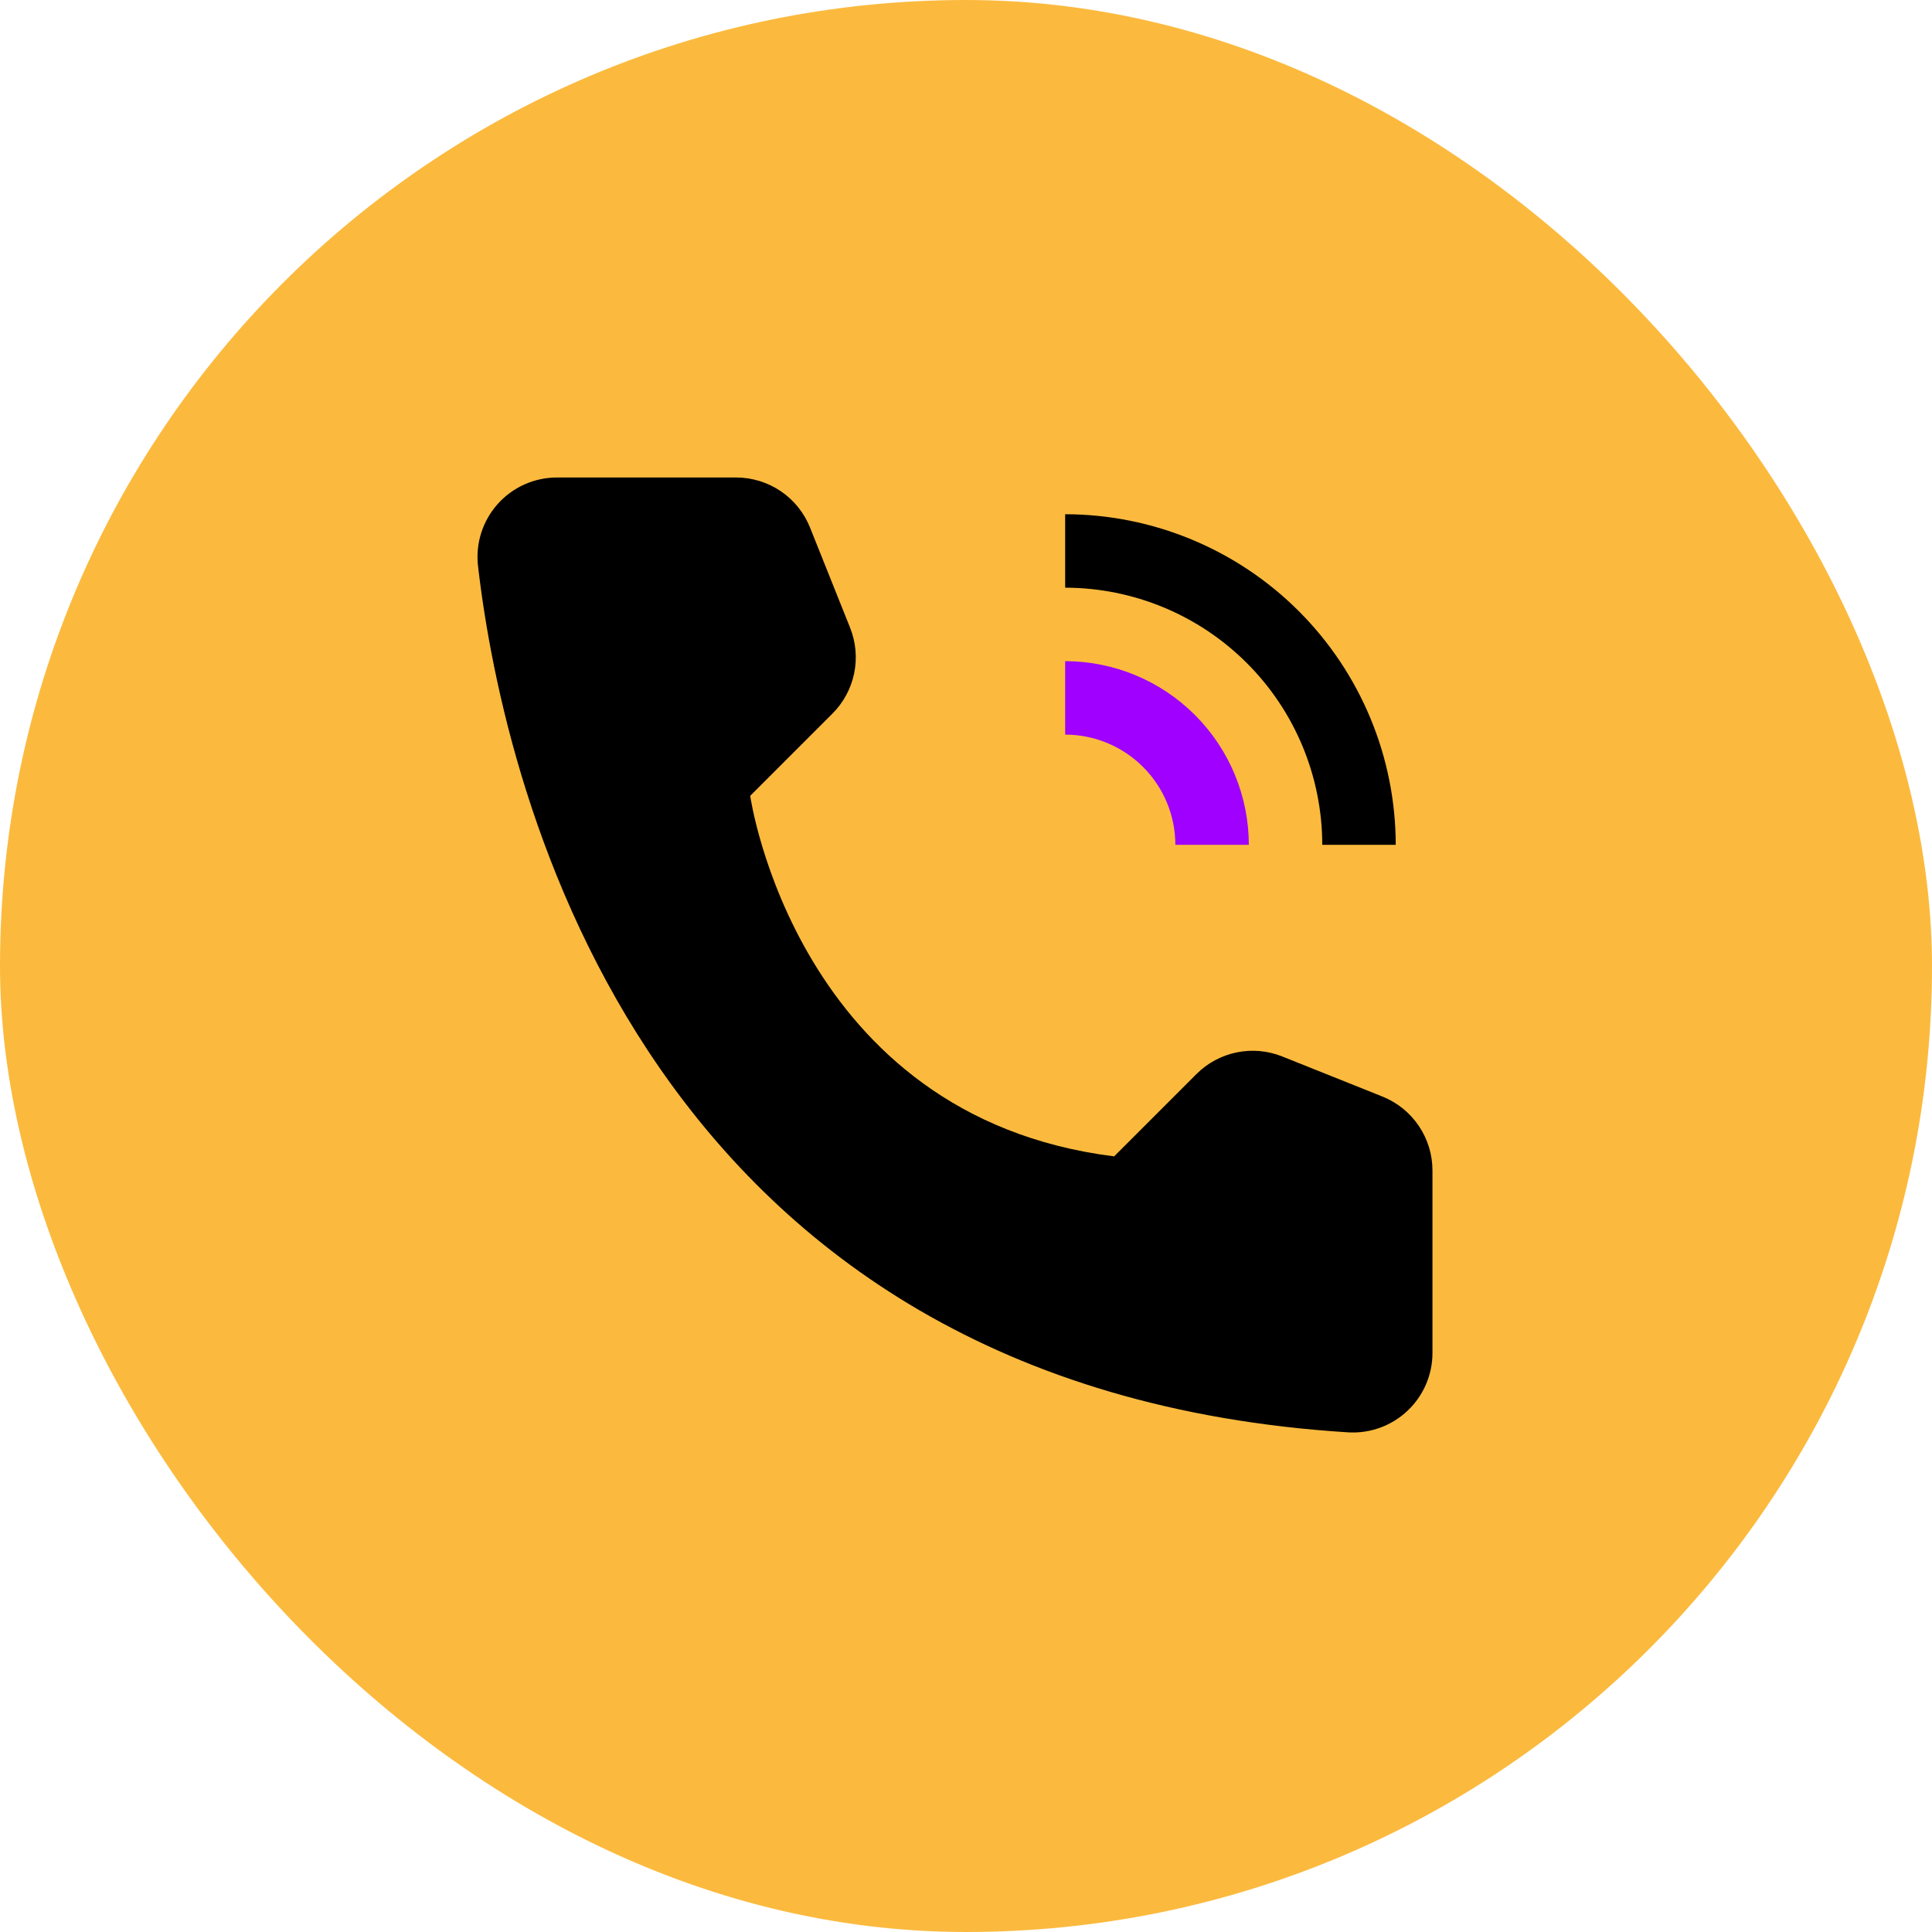
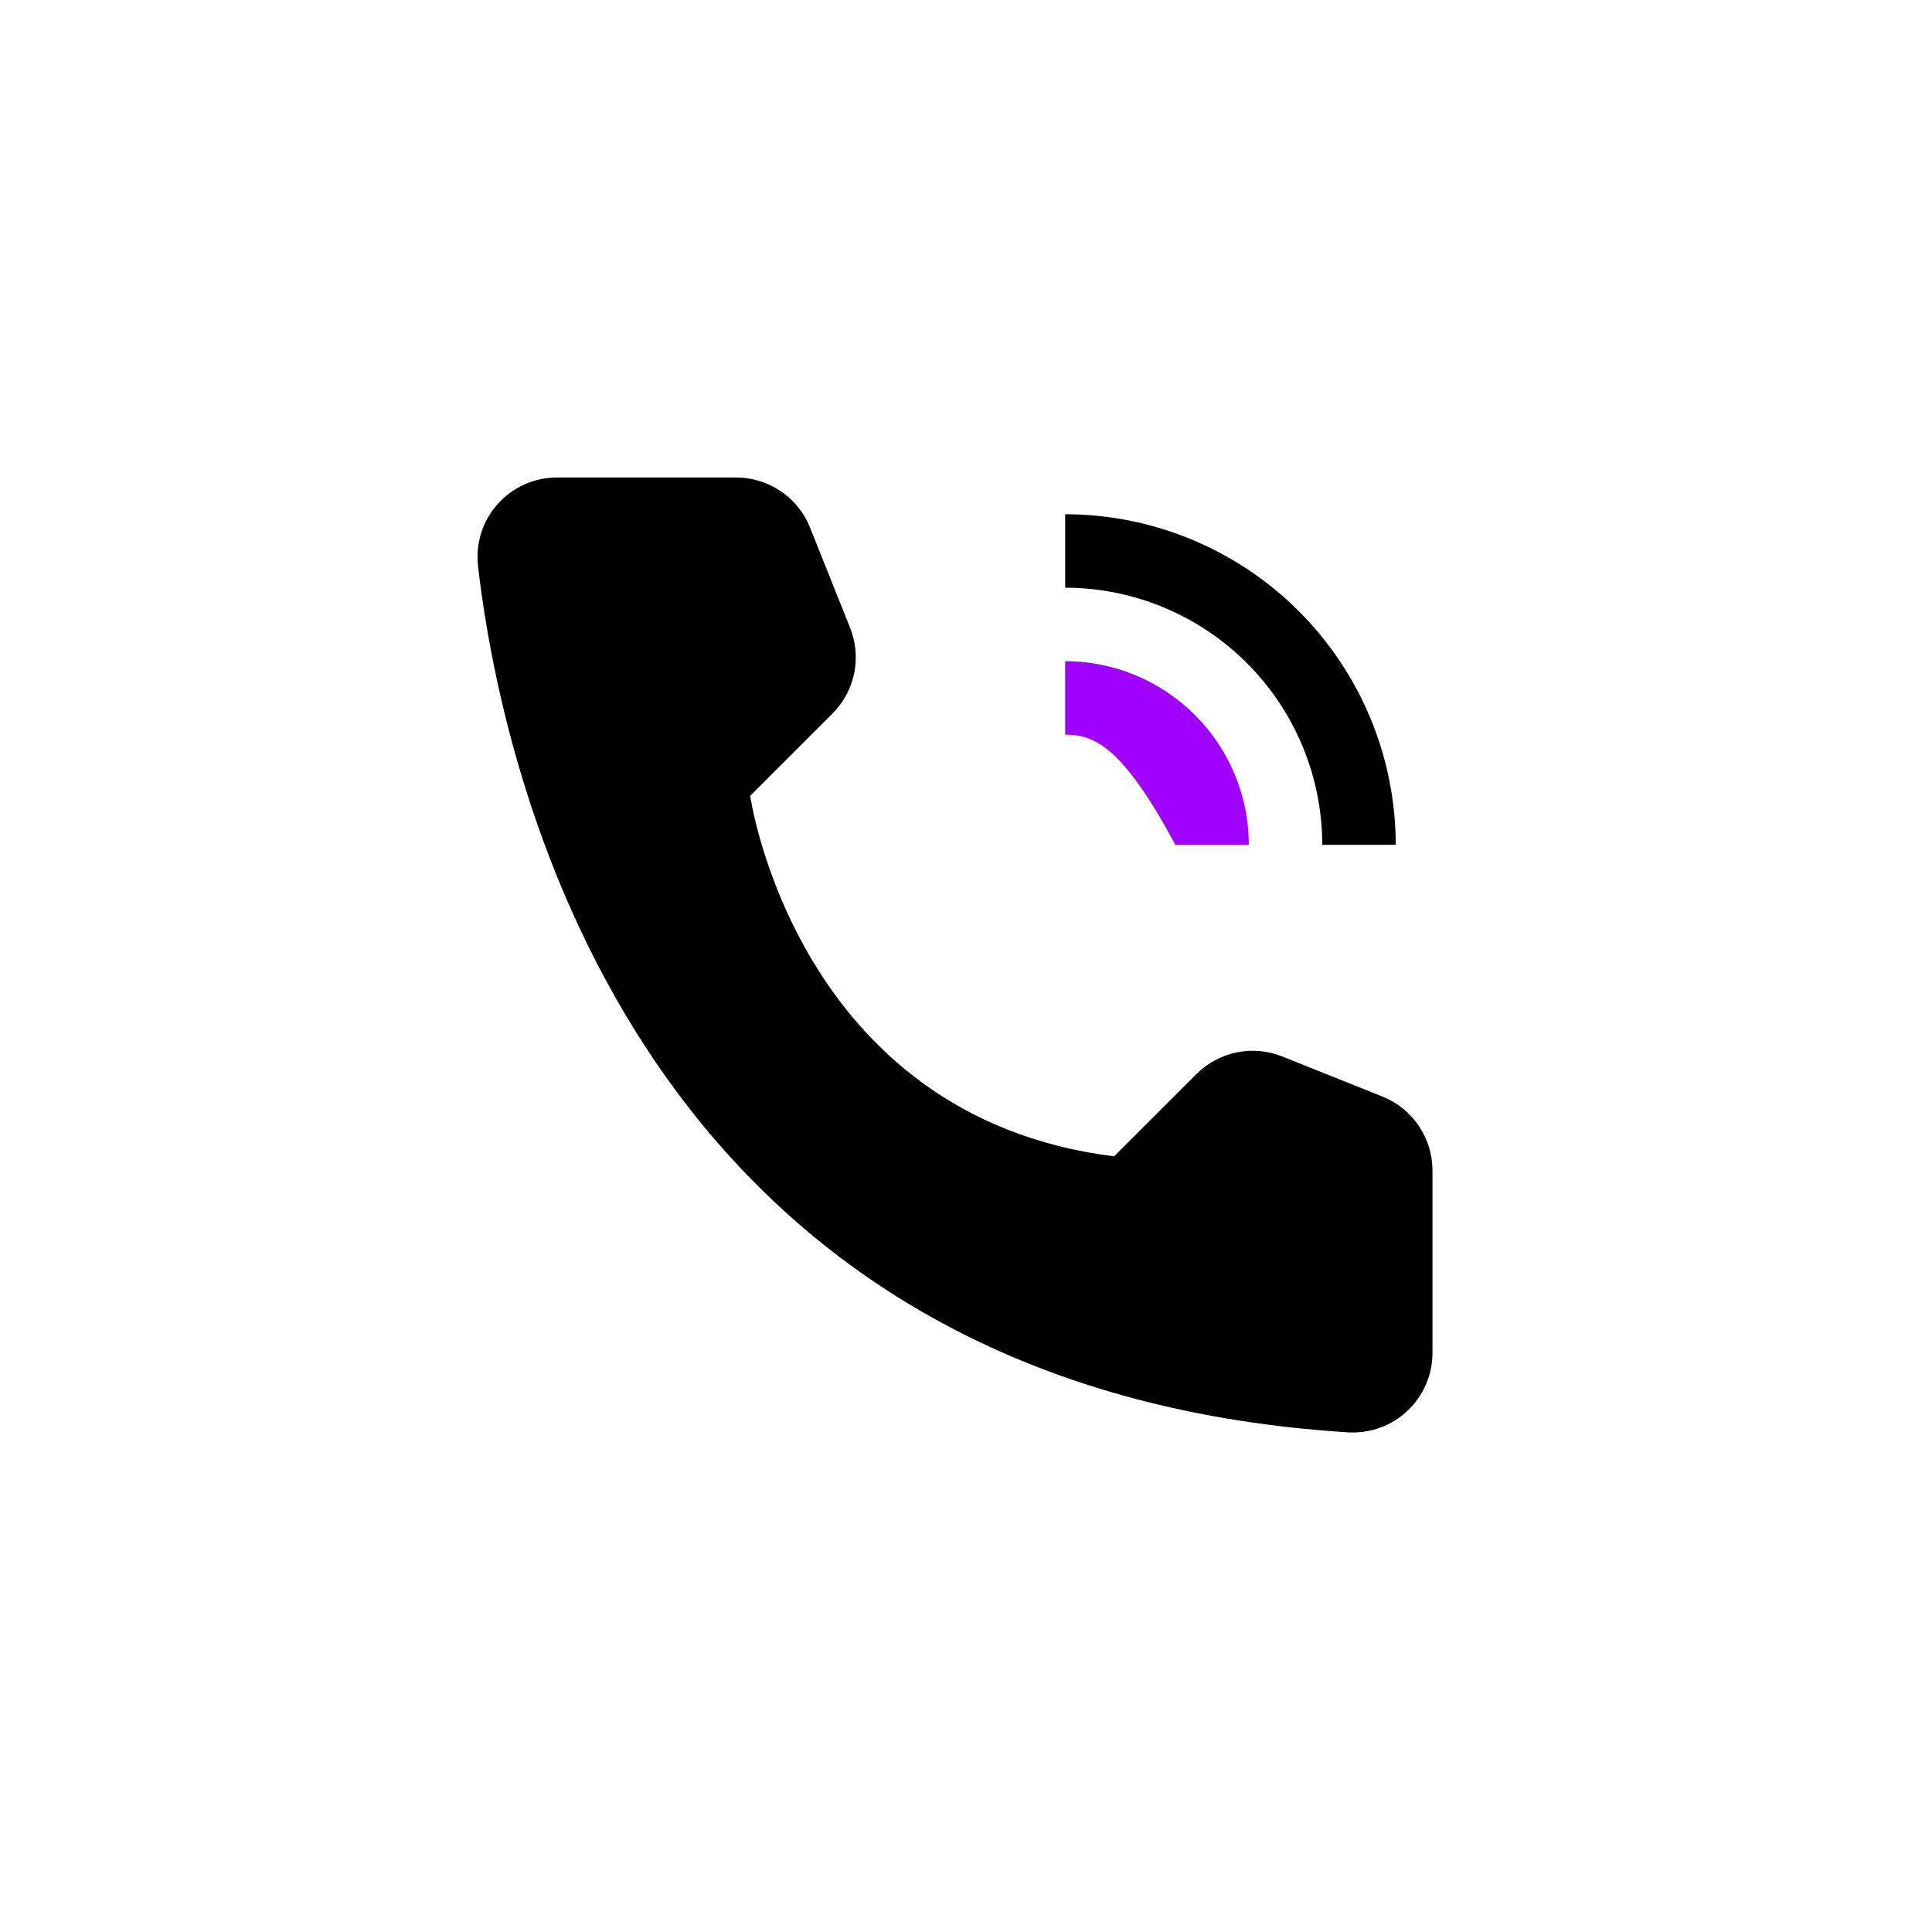
<svg xmlns="http://www.w3.org/2000/svg" width="86" height="86" viewBox="0 0 86 86" fill="none">
-   <rect width="86" height="86" rx="43" fill="#FBBA3E" />
-   <path d="M55.59 37.606H52.319C52.318 36.305 51.801 35.058 50.881 34.139C49.962 33.219 48.715 32.702 47.414 32.7V29.43C49.582 29.433 51.66 30.295 53.192 31.828C54.725 33.36 55.587 35.438 55.59 37.606Z" fill="#9F00FF" />
+   <path d="M55.59 37.606H52.319C49.962 33.219 48.715 32.702 47.414 32.7V29.43C49.582 29.433 51.66 30.295 53.192 31.828C54.725 33.36 55.587 35.438 55.59 37.606Z" fill="#9F00FF" />
  <path d="M62.129 37.606H58.859C58.856 34.571 57.649 31.662 55.503 29.517C53.358 27.371 50.449 26.164 47.414 26.16V22.89C51.316 22.895 55.056 24.447 57.815 27.205C60.573 29.964 62.125 33.704 62.129 37.606ZM49.594 51.474L53.256 47.812C53.746 47.321 54.37 46.986 55.049 46.846C55.728 46.706 56.433 46.769 57.077 47.027L61.538 48.812C62.195 49.075 62.758 49.529 63.155 50.116C63.552 50.702 63.764 51.394 63.764 52.102V60.213C63.766 60.696 63.668 61.173 63.479 61.616C63.289 62.059 63.011 62.459 62.661 62.791C62.312 63.123 61.898 63.38 61.446 63.547C60.993 63.713 60.511 63.786 60.03 63.76C28.765 61.814 22.45 35.333 21.278 25.192C21.221 24.697 21.27 24.195 21.421 23.719C21.573 23.244 21.823 22.805 22.155 22.434C22.488 22.062 22.896 21.764 23.352 21.561C23.807 21.358 24.301 21.254 24.8 21.255H32.767C33.475 21.255 34.167 21.468 34.754 21.864C35.34 22.261 35.794 22.825 36.057 23.482L37.841 27.943C38.098 28.587 38.161 29.292 38.022 29.971C37.882 30.65 37.547 31.273 37.056 31.764L33.394 35.426C33.394 35.426 35.424 49.703 49.594 51.474Z" fill="black" />
</svg>